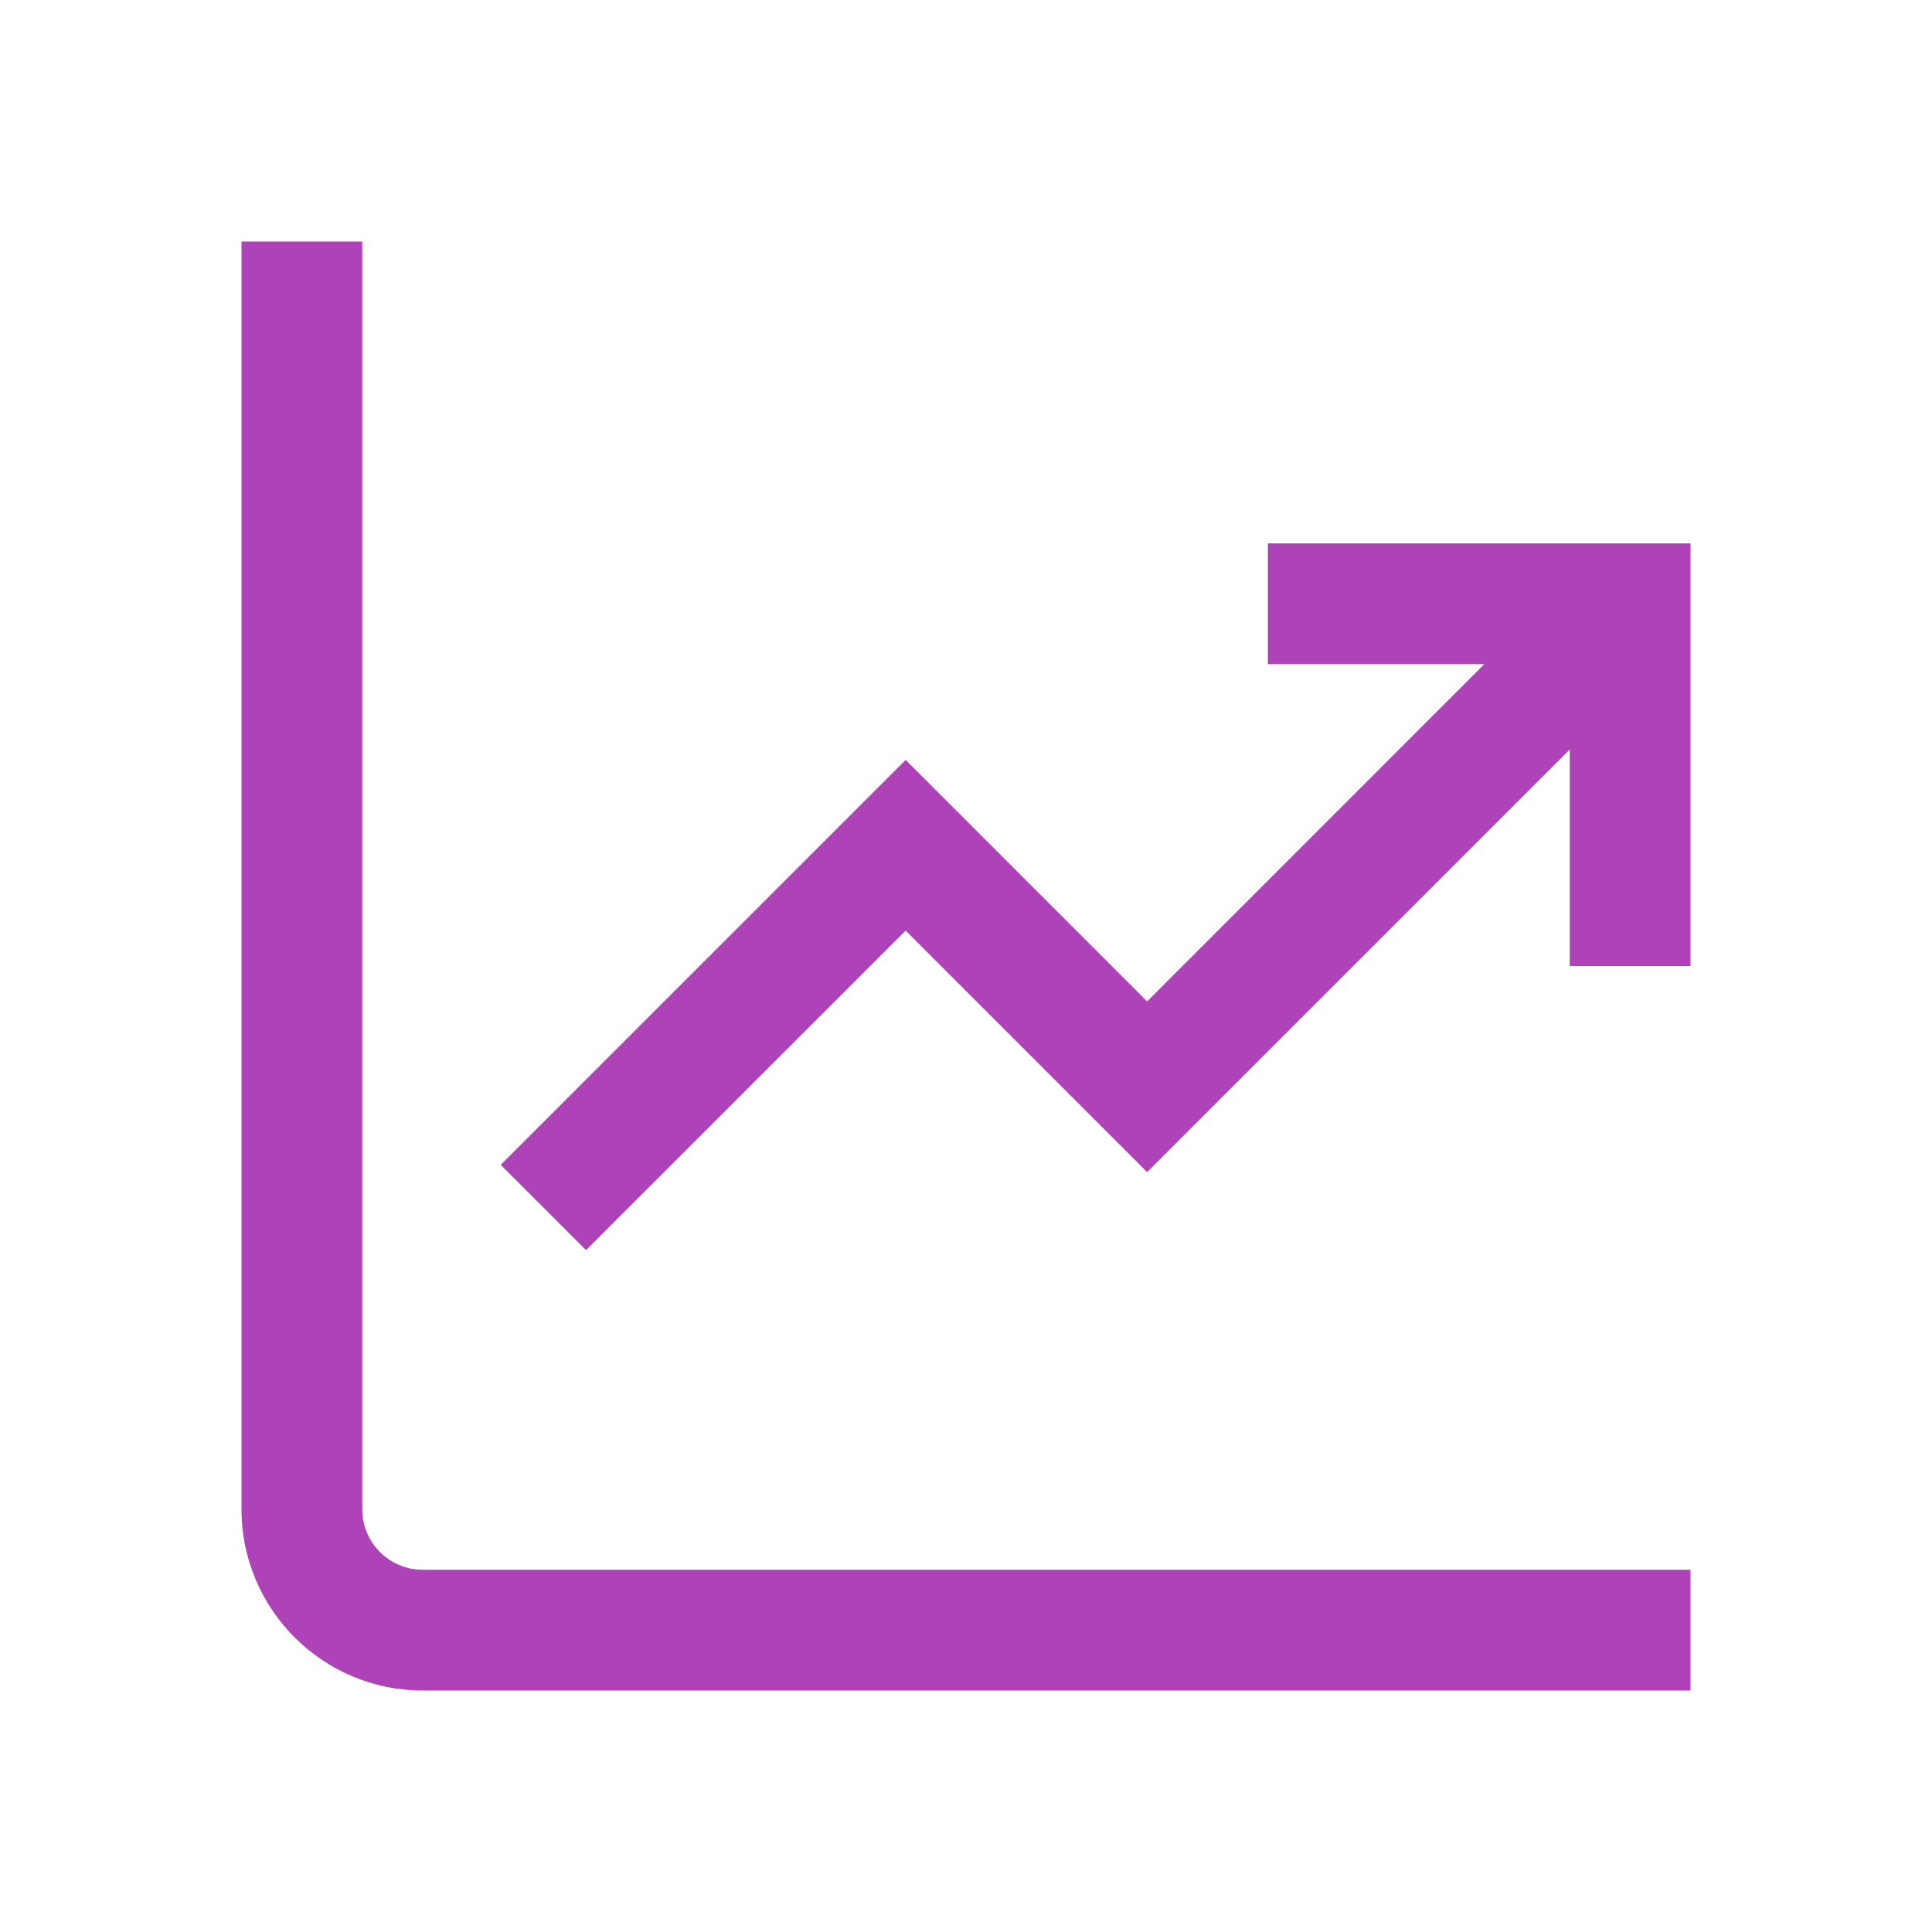
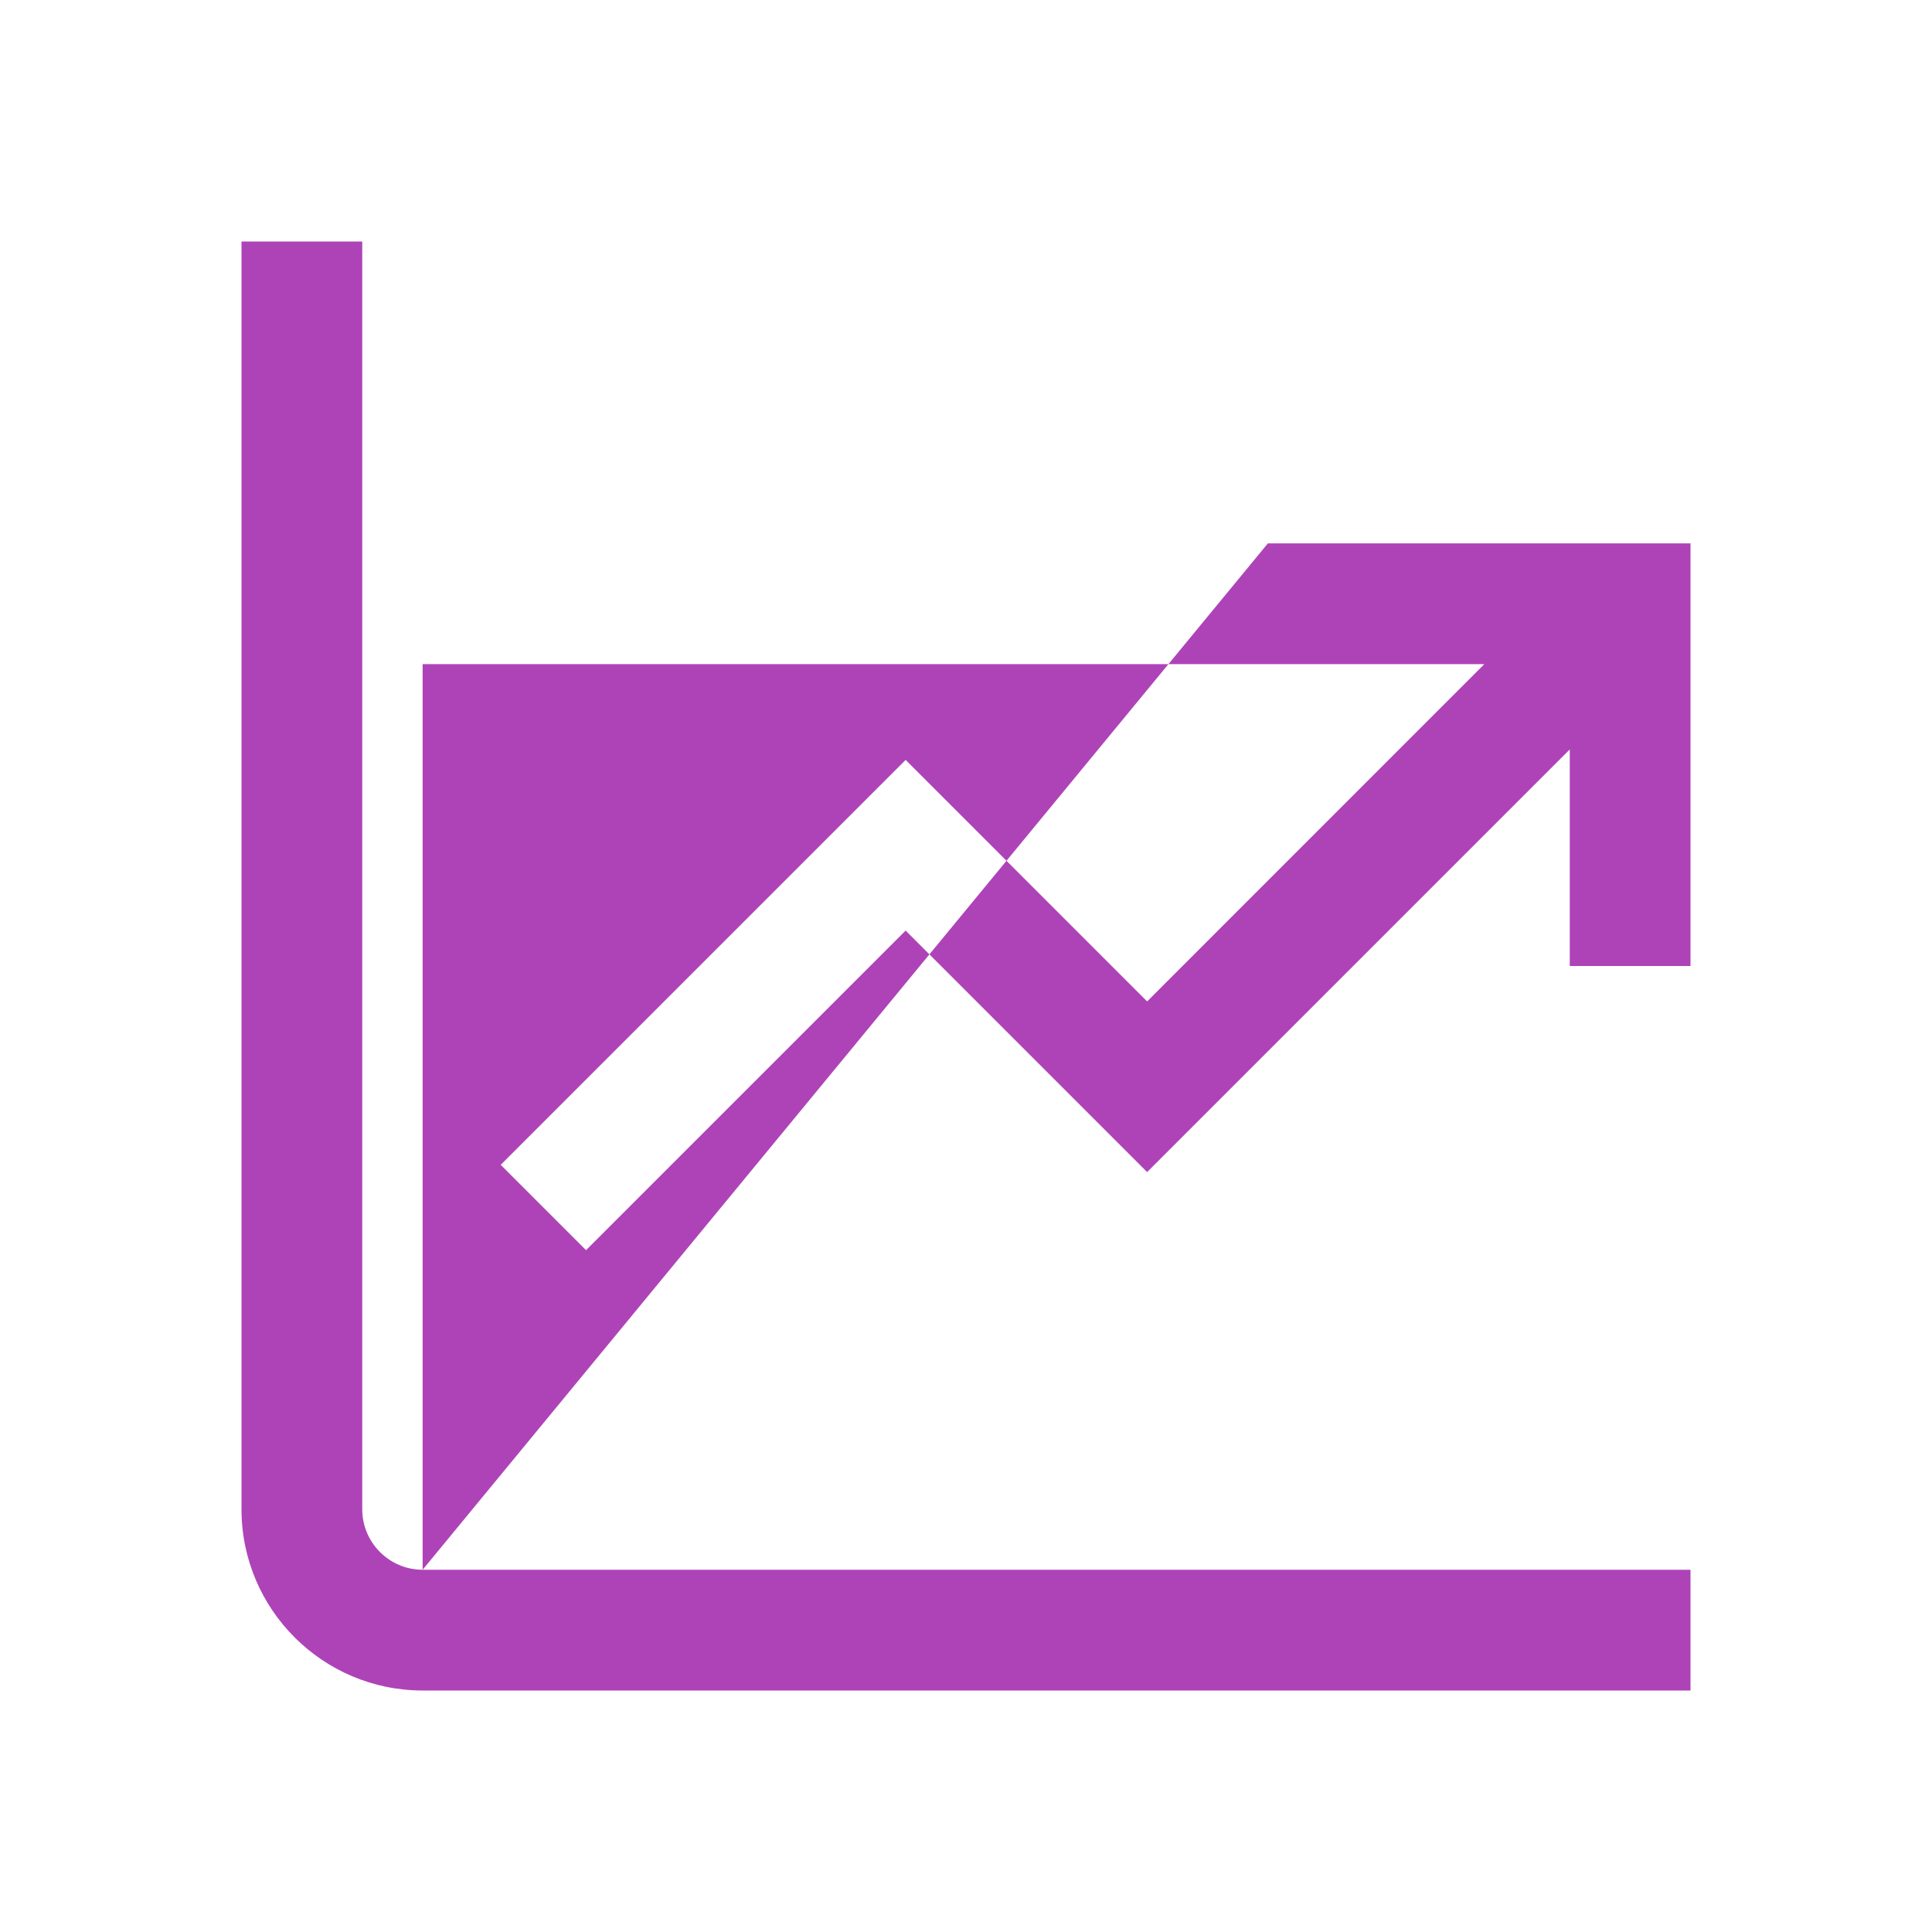
<svg xmlns="http://www.w3.org/2000/svg" width="24" height="24" viewBox="0 0 24 24" fill="none">
-   <path d="M5.25 19.5H21V21H5.25C4.01 21 3 19.991 3 18.75V3H4.5V18.75C4.5 19.163 4.837 19.5 5.25 19.5ZM15.75 6.75V8.25H18.439L14.25 12.44L11.25 9.44L6.22 14.47L7.28 15.53L11.25 11.56L14.25 14.56L19.5 9.31V12H21V6.75H15.75Z" fill="#AE43B8" />
+   <path d="M5.25 19.5H21V21H5.25C4.01 21 3 19.991 3 18.75V3H4.5V18.75C4.5 19.163 4.837 19.5 5.25 19.5ZV8.25H18.439L14.25 12.44L11.25 9.44L6.22 14.47L7.28 15.53L11.25 11.56L14.25 14.56L19.5 9.31V12H21V6.75H15.75Z" fill="#AE43B8" />
</svg>